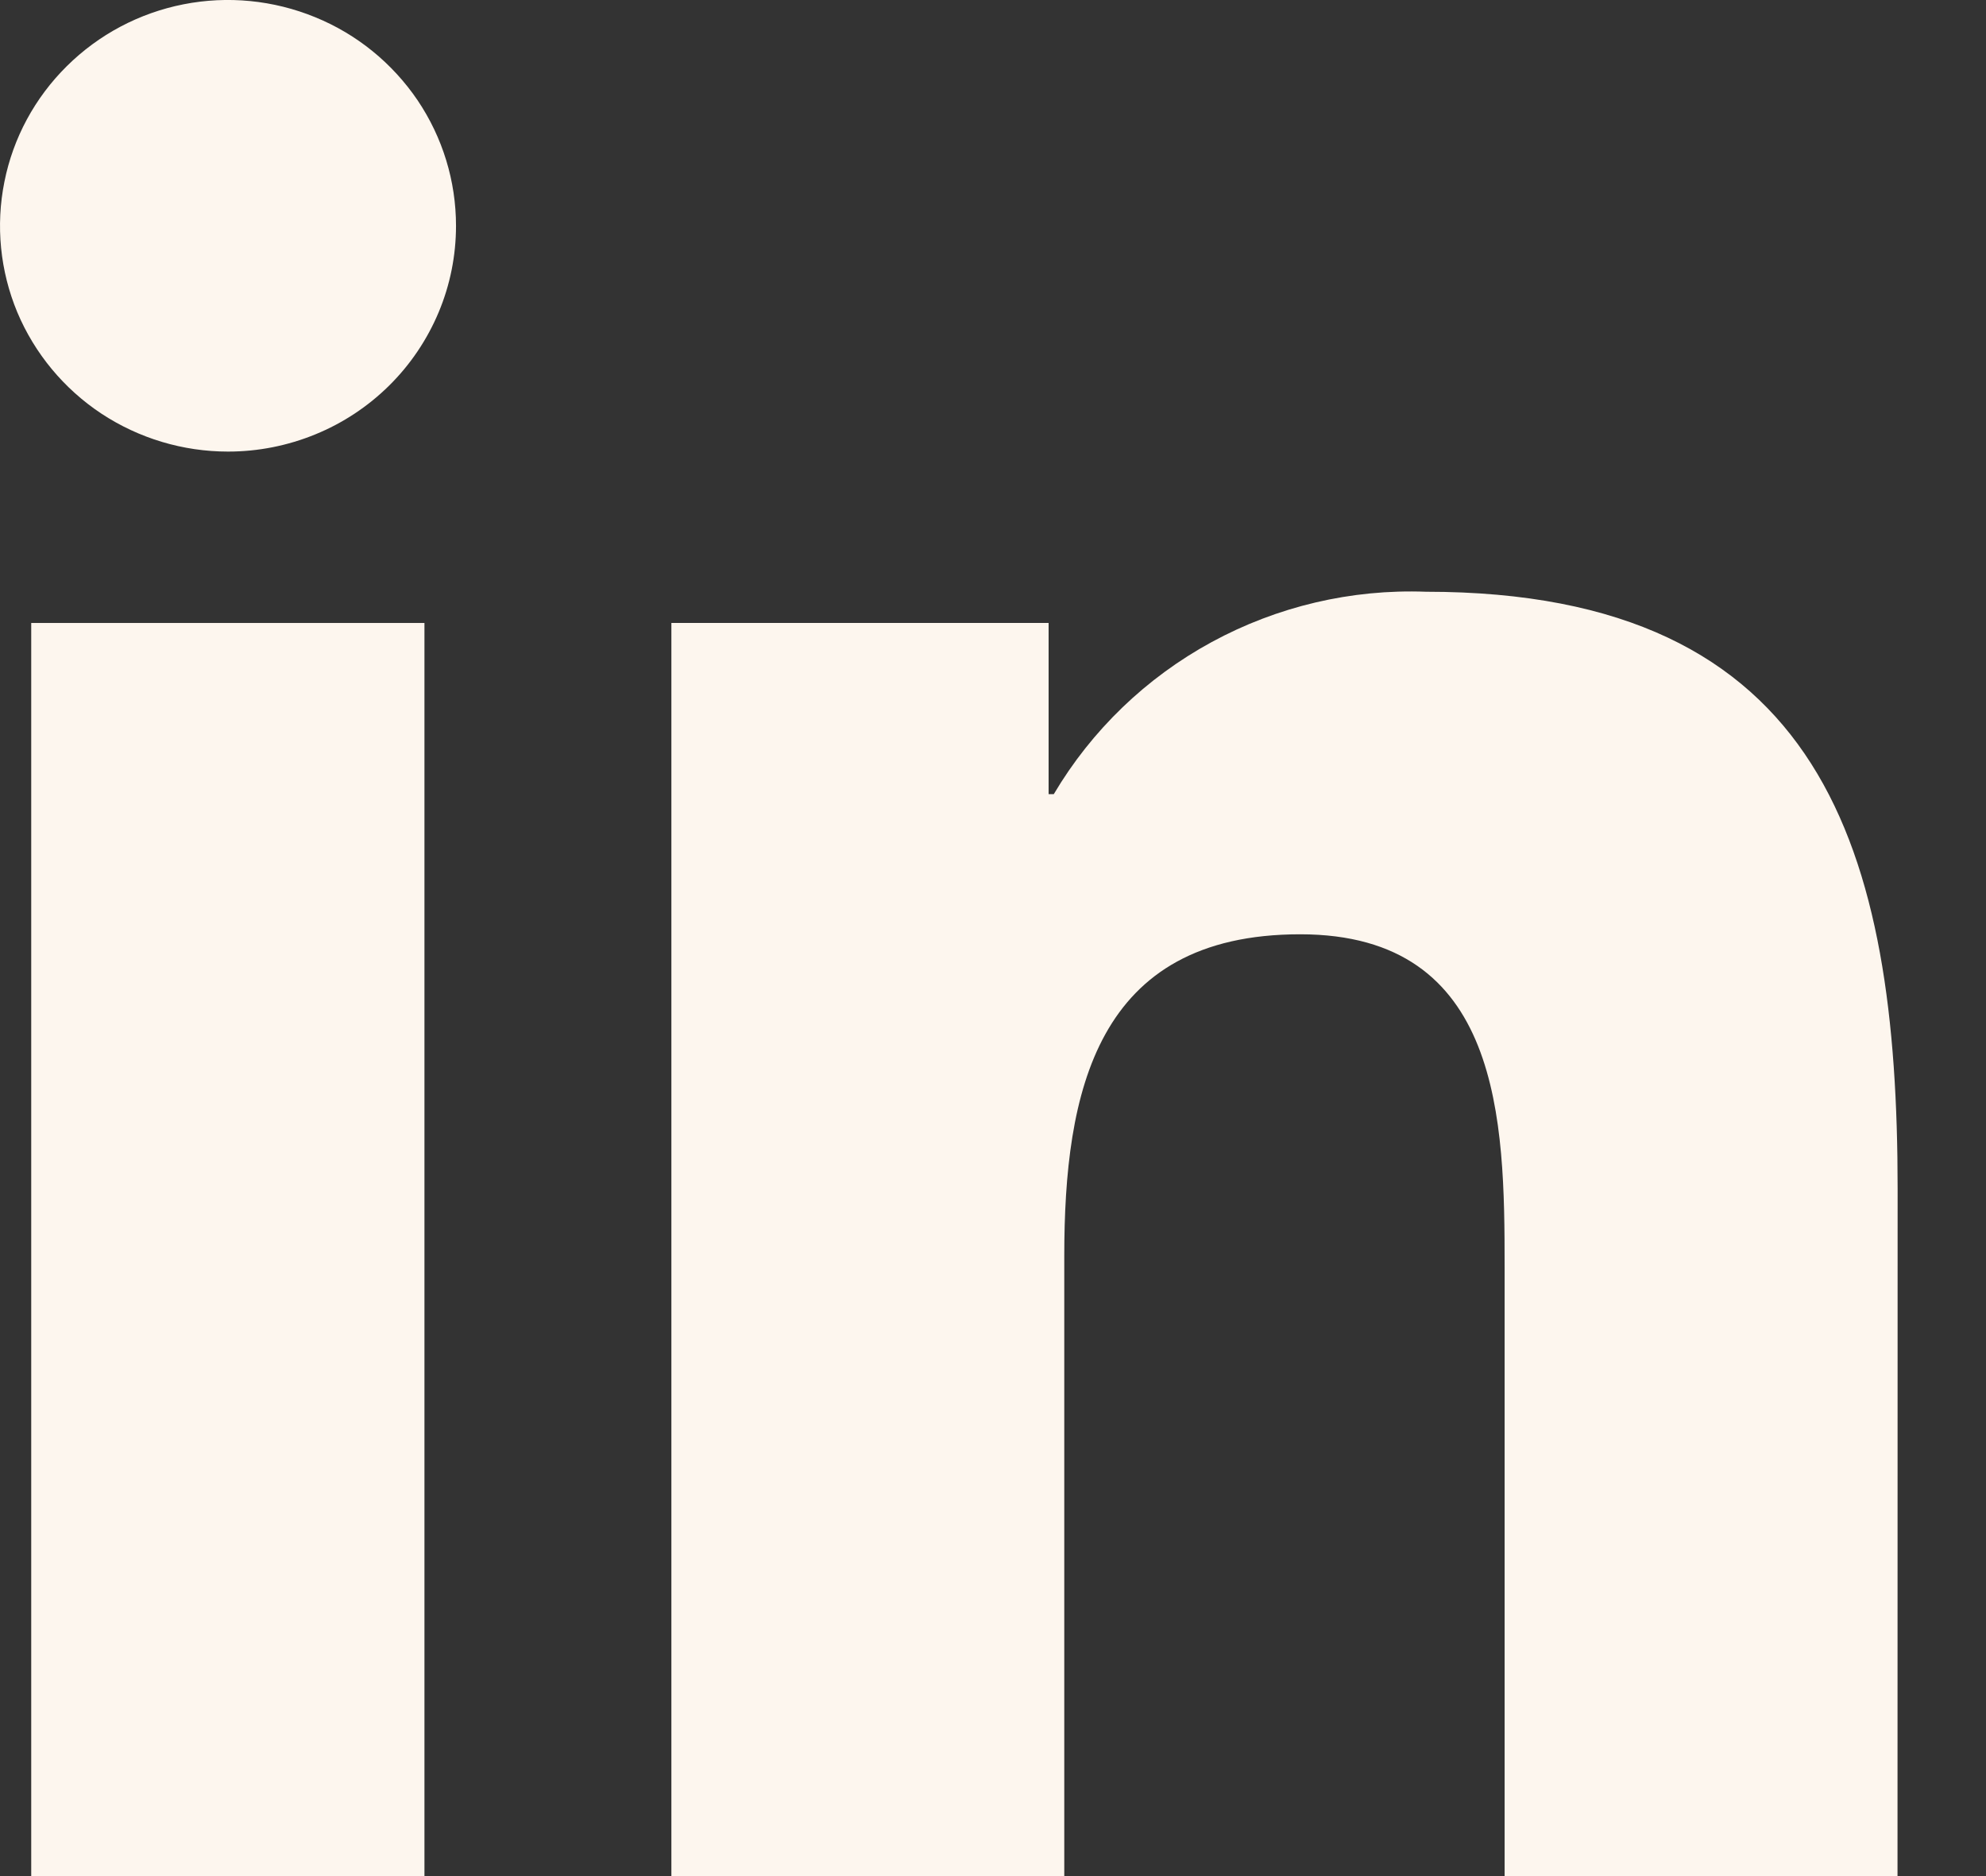
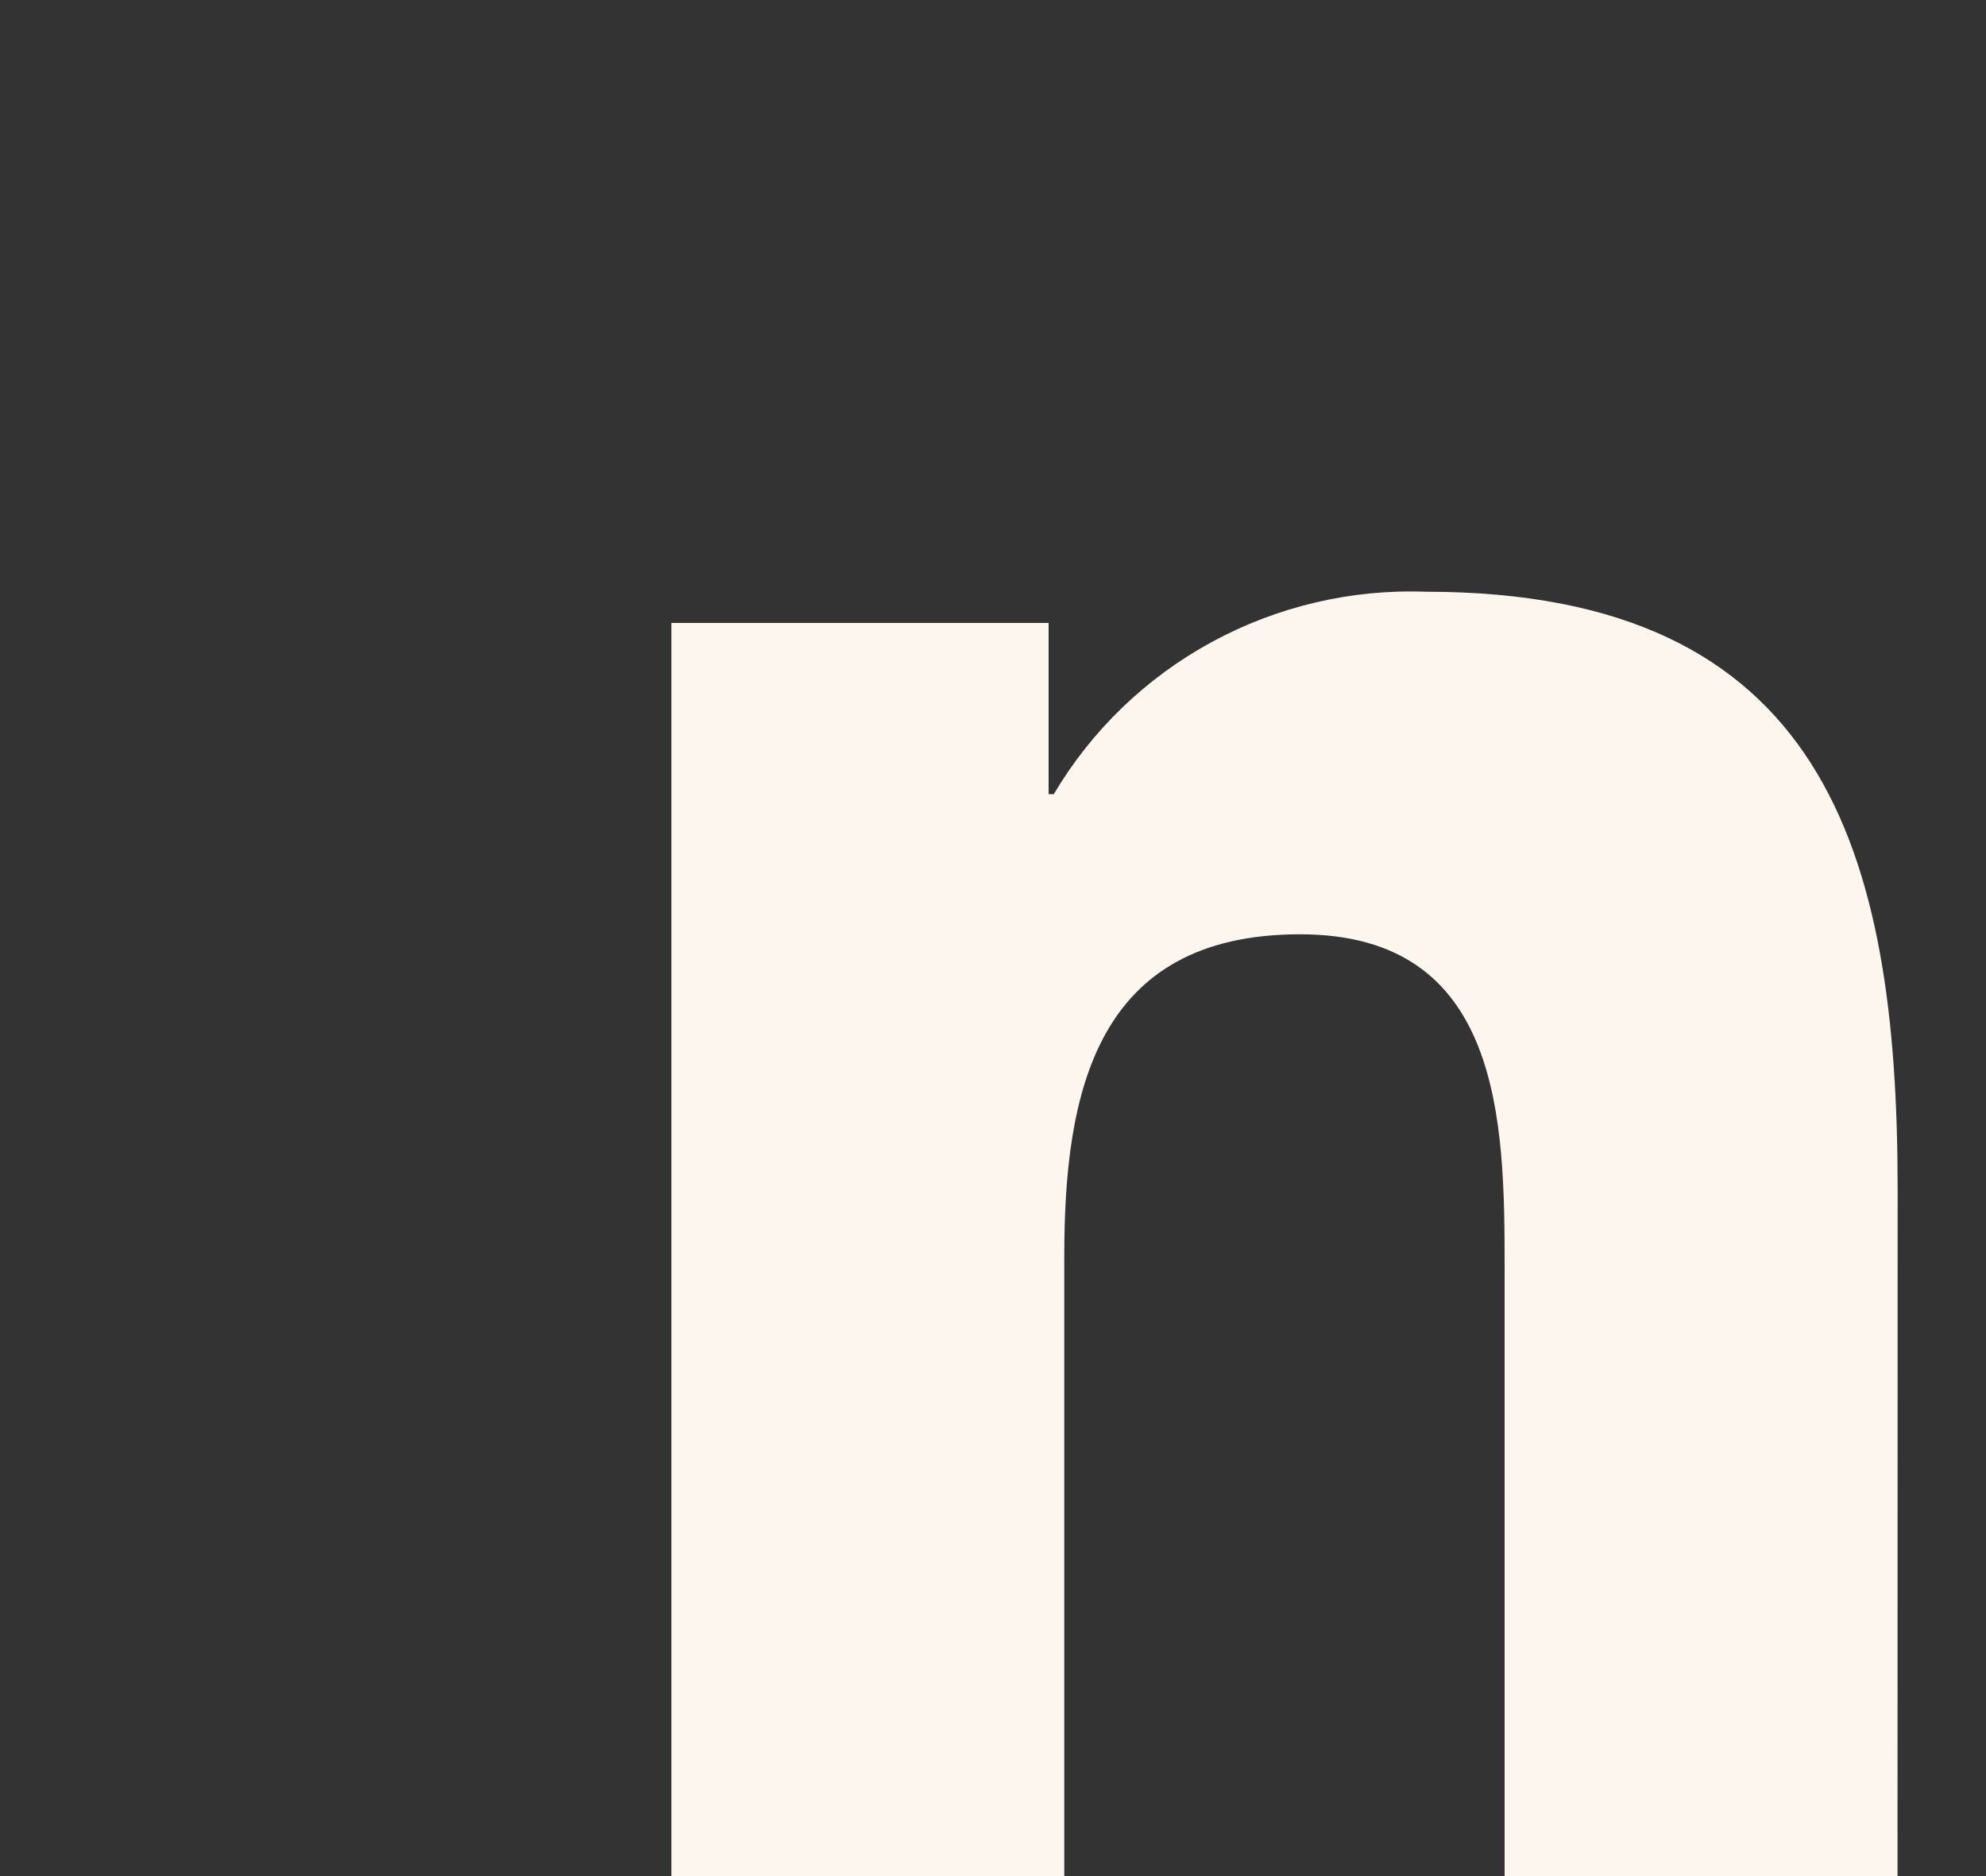
<svg xmlns="http://www.w3.org/2000/svg" width="18" height="17" viewBox="0 0 18 17" fill="none">
  <rect x="0" y="0" width="18" height="17" fill="#333333" stroke="none" />
  <path d="M17.198 17H13.637V11.478C13.637 10.161 13.613 8.466 11.784 8.466C9.93 8.466 9.646 9.901 9.646 11.382V17H6.085V5.645H9.504V7.196H9.551C9.894 6.617 10.388 6.141 10.982 5.818C11.576 5.495 12.247 5.337 12.924 5.362C16.534 5.362 17.199 7.713 17.199 10.771L17.198 17Z" fill="#FDF6EE" />
-   <path d="M3.847 17H0.283V5.645H3.847V17Z" fill="#FDF6EE" />
-   <path d="M2.067 4.092C1.658 4.092 1.259 3.972 0.919 3.748C0.579 3.523 0.314 3.203 0.157 2.83C0.001 2.456 -0.04 2.044 0.04 1.647C0.119 1.25 0.316 0.886 0.605 0.6C0.894 0.313 1.262 0.118 1.663 0.039C2.064 -0.04 2.479 0.001 2.857 0.156C3.235 0.31 3.557 0.573 3.785 0.909C4.012 1.246 4.133 1.641 4.133 2.046C4.133 2.315 4.08 2.581 3.976 2.829C3.872 3.077 3.72 3.303 3.528 3.493C3.336 3.683 3.108 3.834 2.858 3.936C2.607 4.039 2.338 4.092 2.067 4.092Z" fill="#FDF6EE" />
</svg>